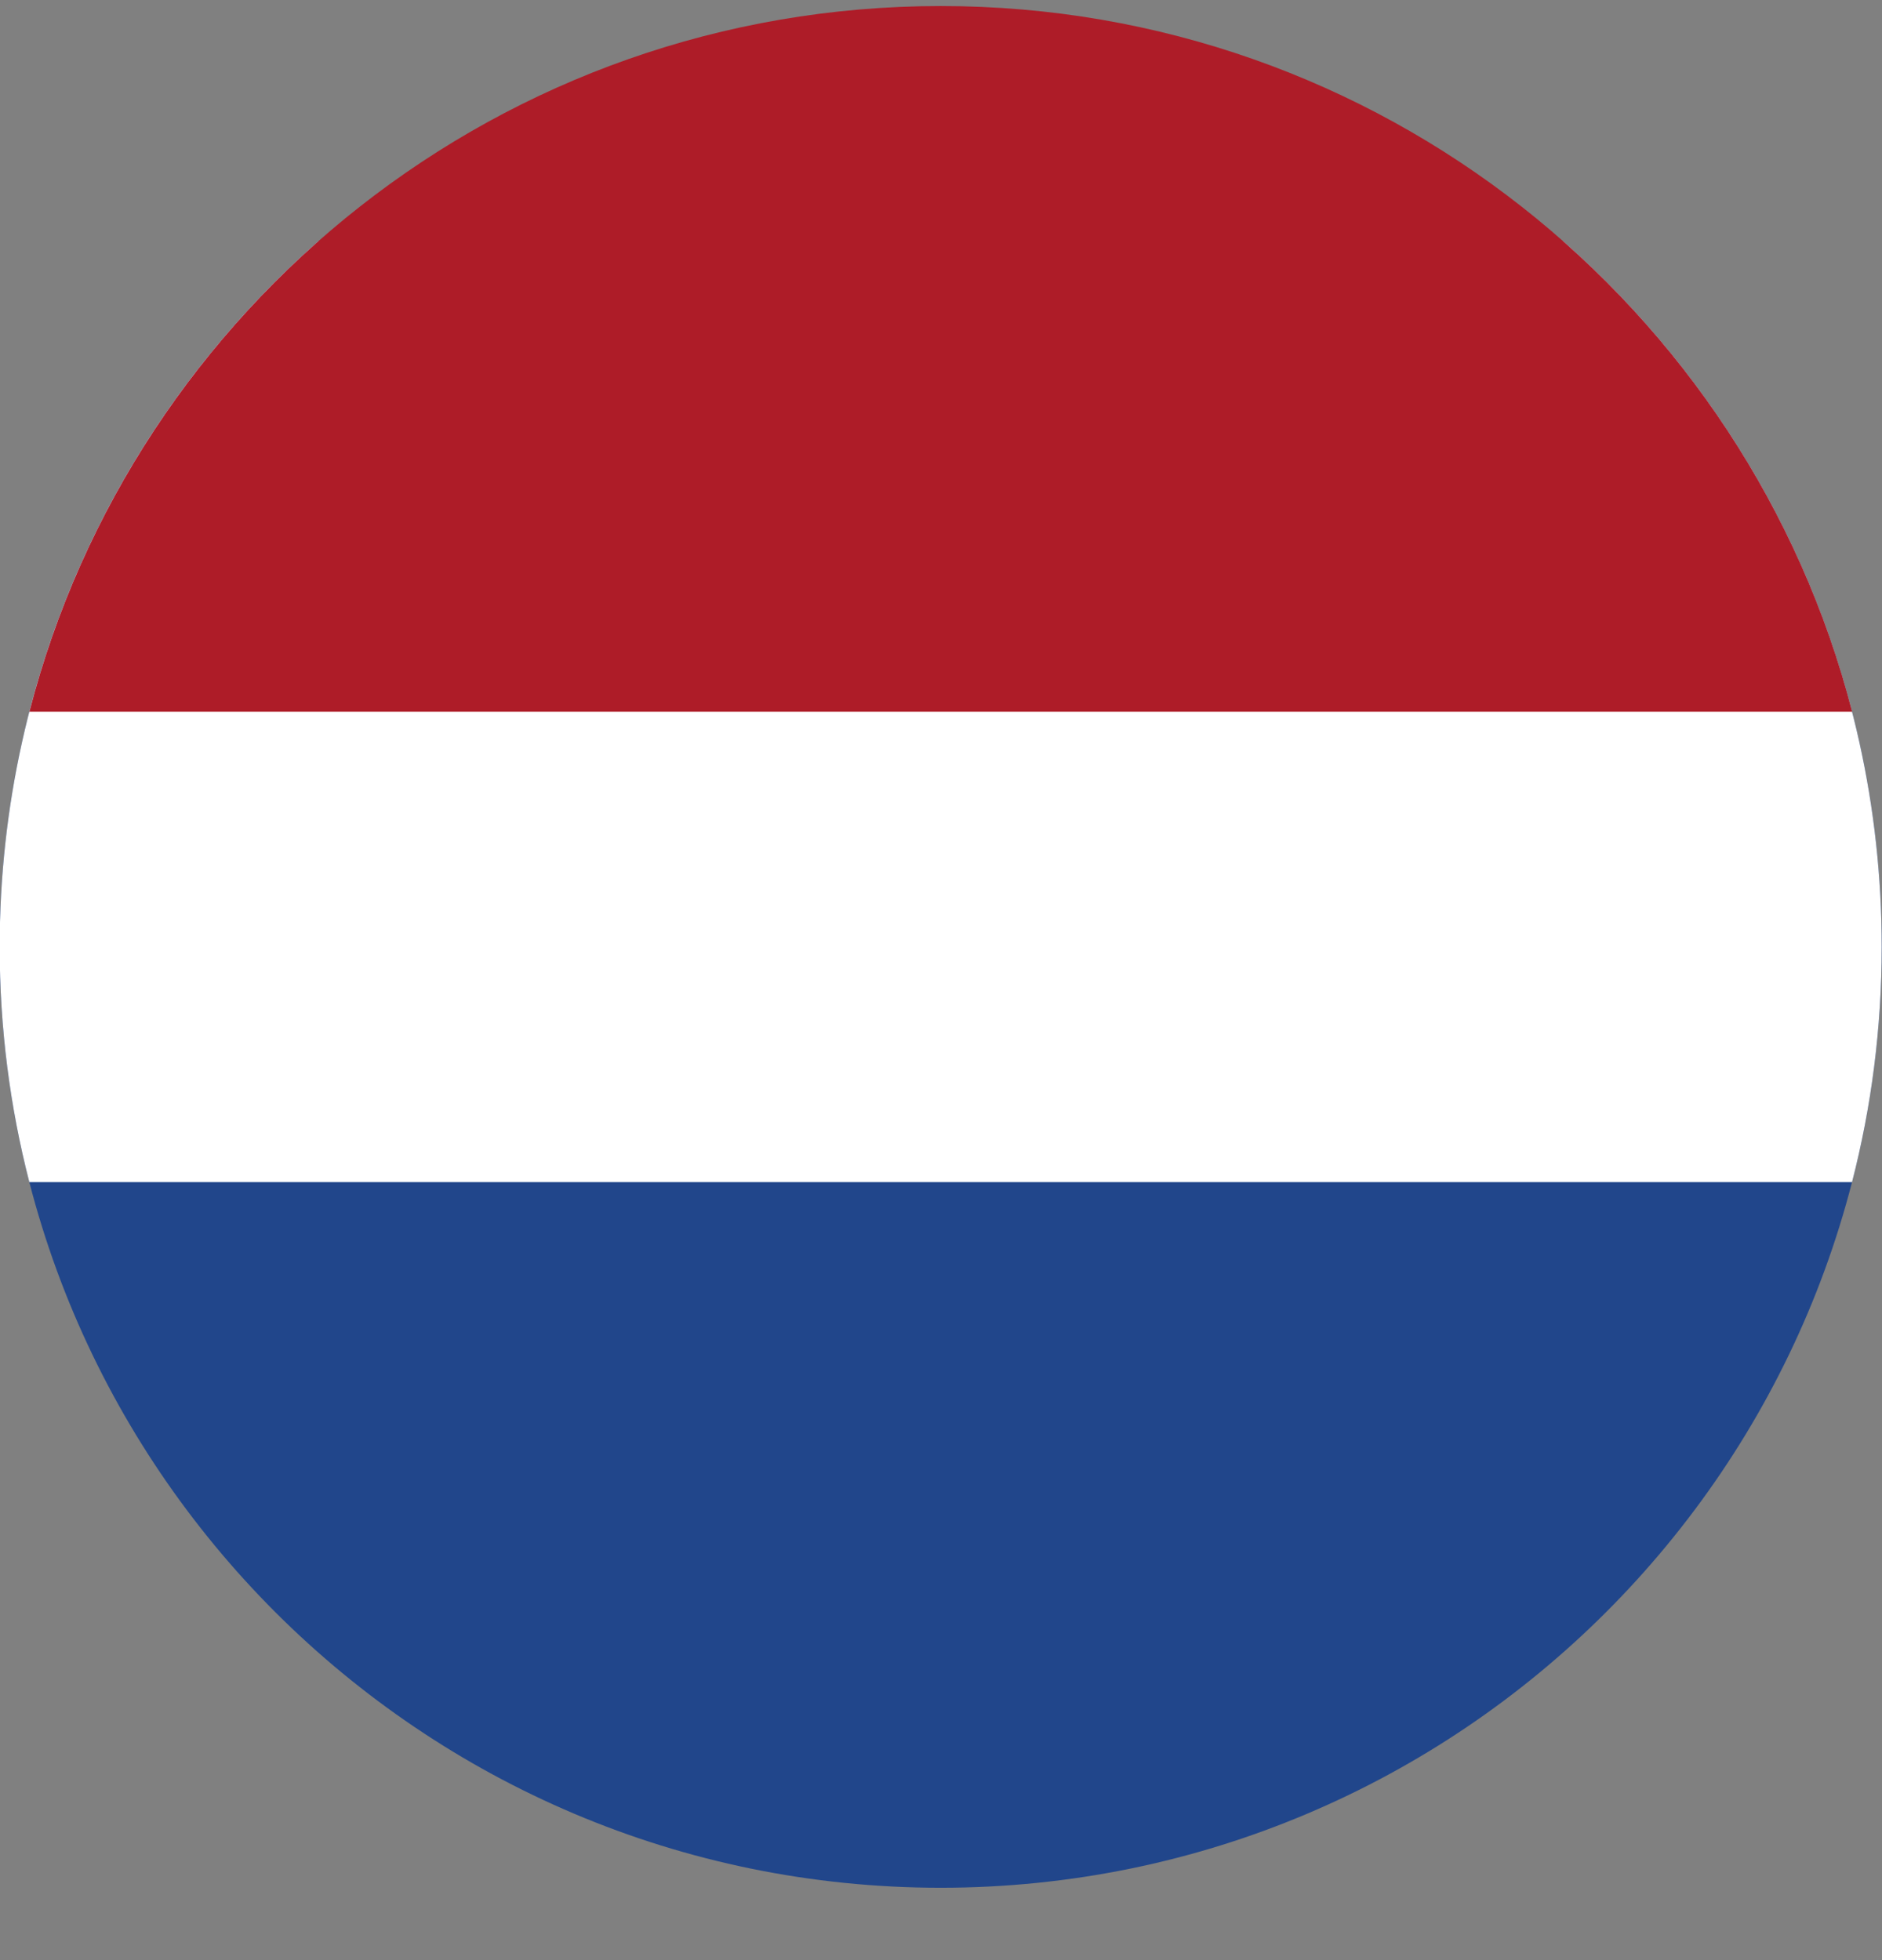
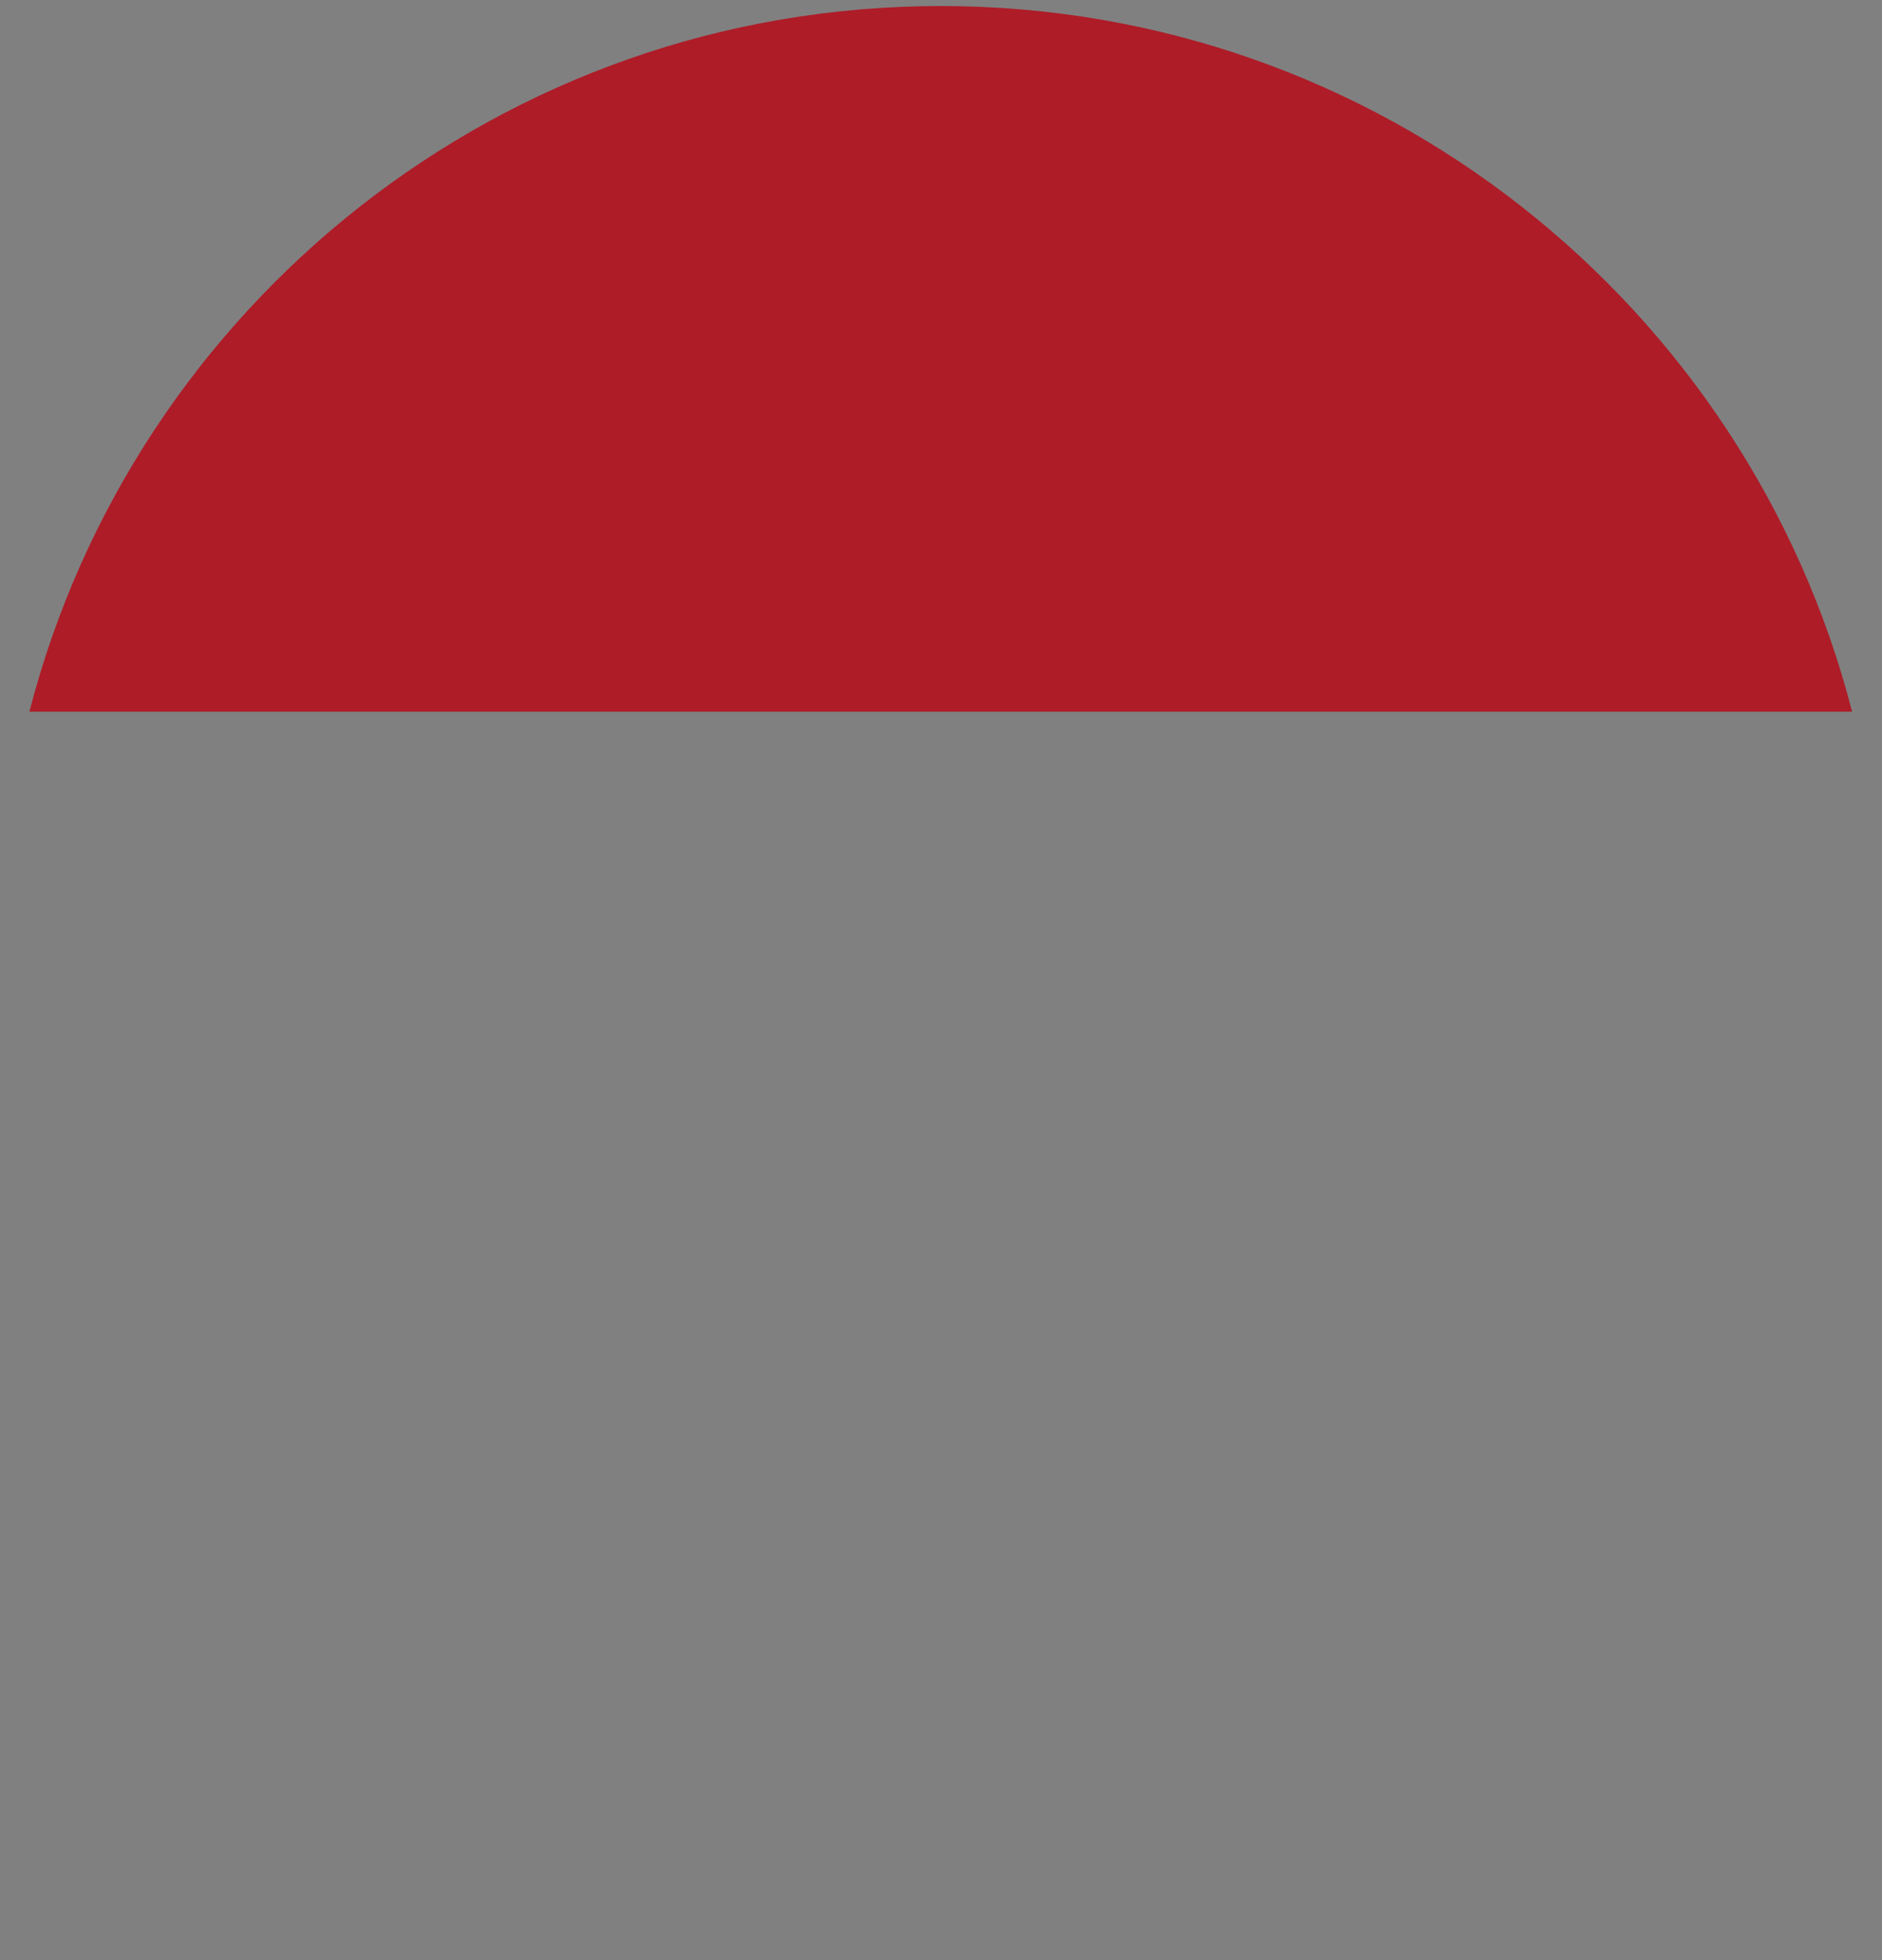
<svg xmlns="http://www.w3.org/2000/svg" width="24" height="25" viewBox="0 0 24 25" fill="none">
  <rect x="0" y="0" width="24" height="25" fill="#808080" stroke="none" />
-   <path fill-rule="evenodd" clip-rule="evenodd" d="M11.996 24.077C18.623 24.077 23.996 18.704 23.996 12.077C23.996 8.493 22.425 5.275 19.934 3.077H4.059C1.567 5.275 -0.004 8.493 -0.004 12.077C-0.004 18.704 5.369 24.077 11.996 24.077Z" fill="#21468B" />
-   <path fill-rule="evenodd" clip-rule="evenodd" d="M23.618 15.077C23.865 14.118 23.996 13.113 23.996 12.077C23.996 8.493 22.425 5.275 19.934 3.077H4.059C1.567 5.275 -0.004 8.493 -0.004 12.077C-0.004 13.113 0.127 14.118 0.374 15.077H23.618Z" fill="white" />
  <path fill-rule="evenodd" clip-rule="evenodd" d="M23.619 9.077H0.375C1.707 3.901 6.405 0.077 11.997 0.077C17.588 0.077 22.287 3.901 23.619 9.077Z" fill="#AE1C28" />
</svg>